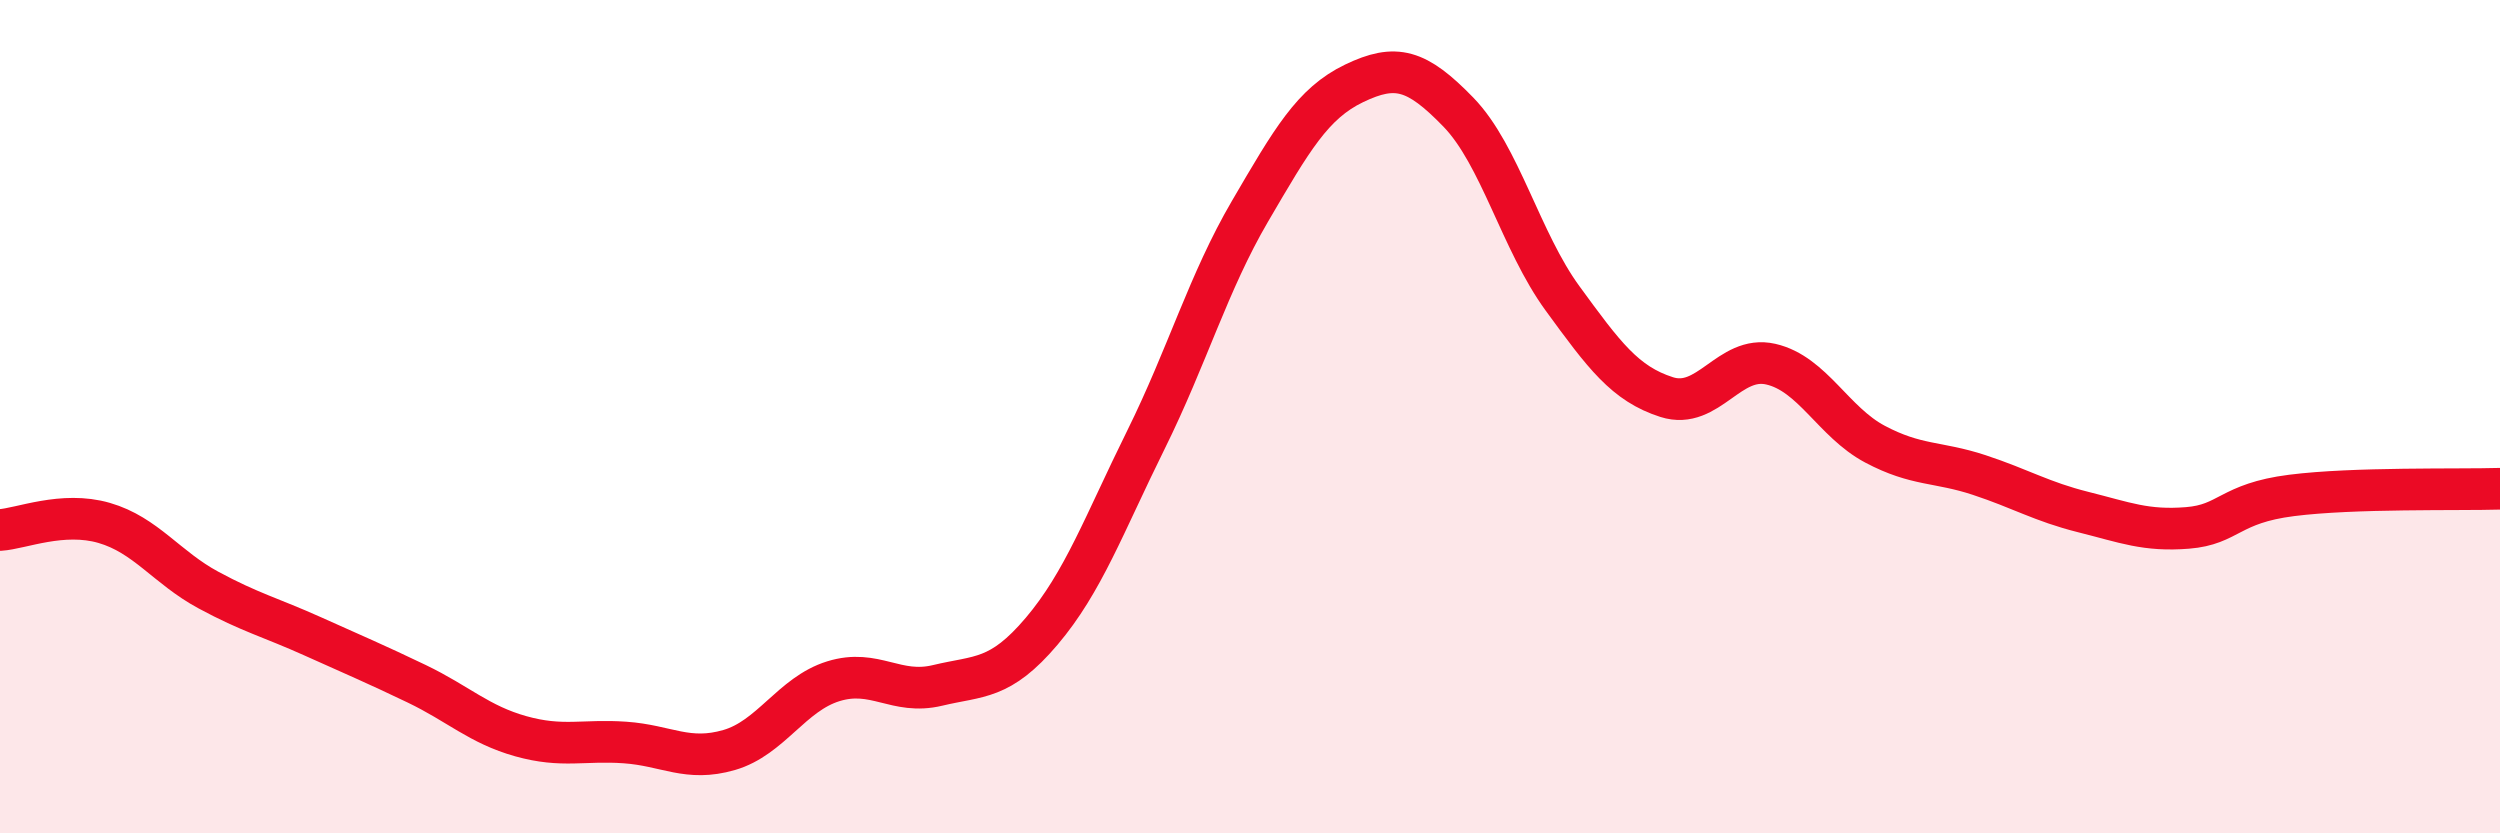
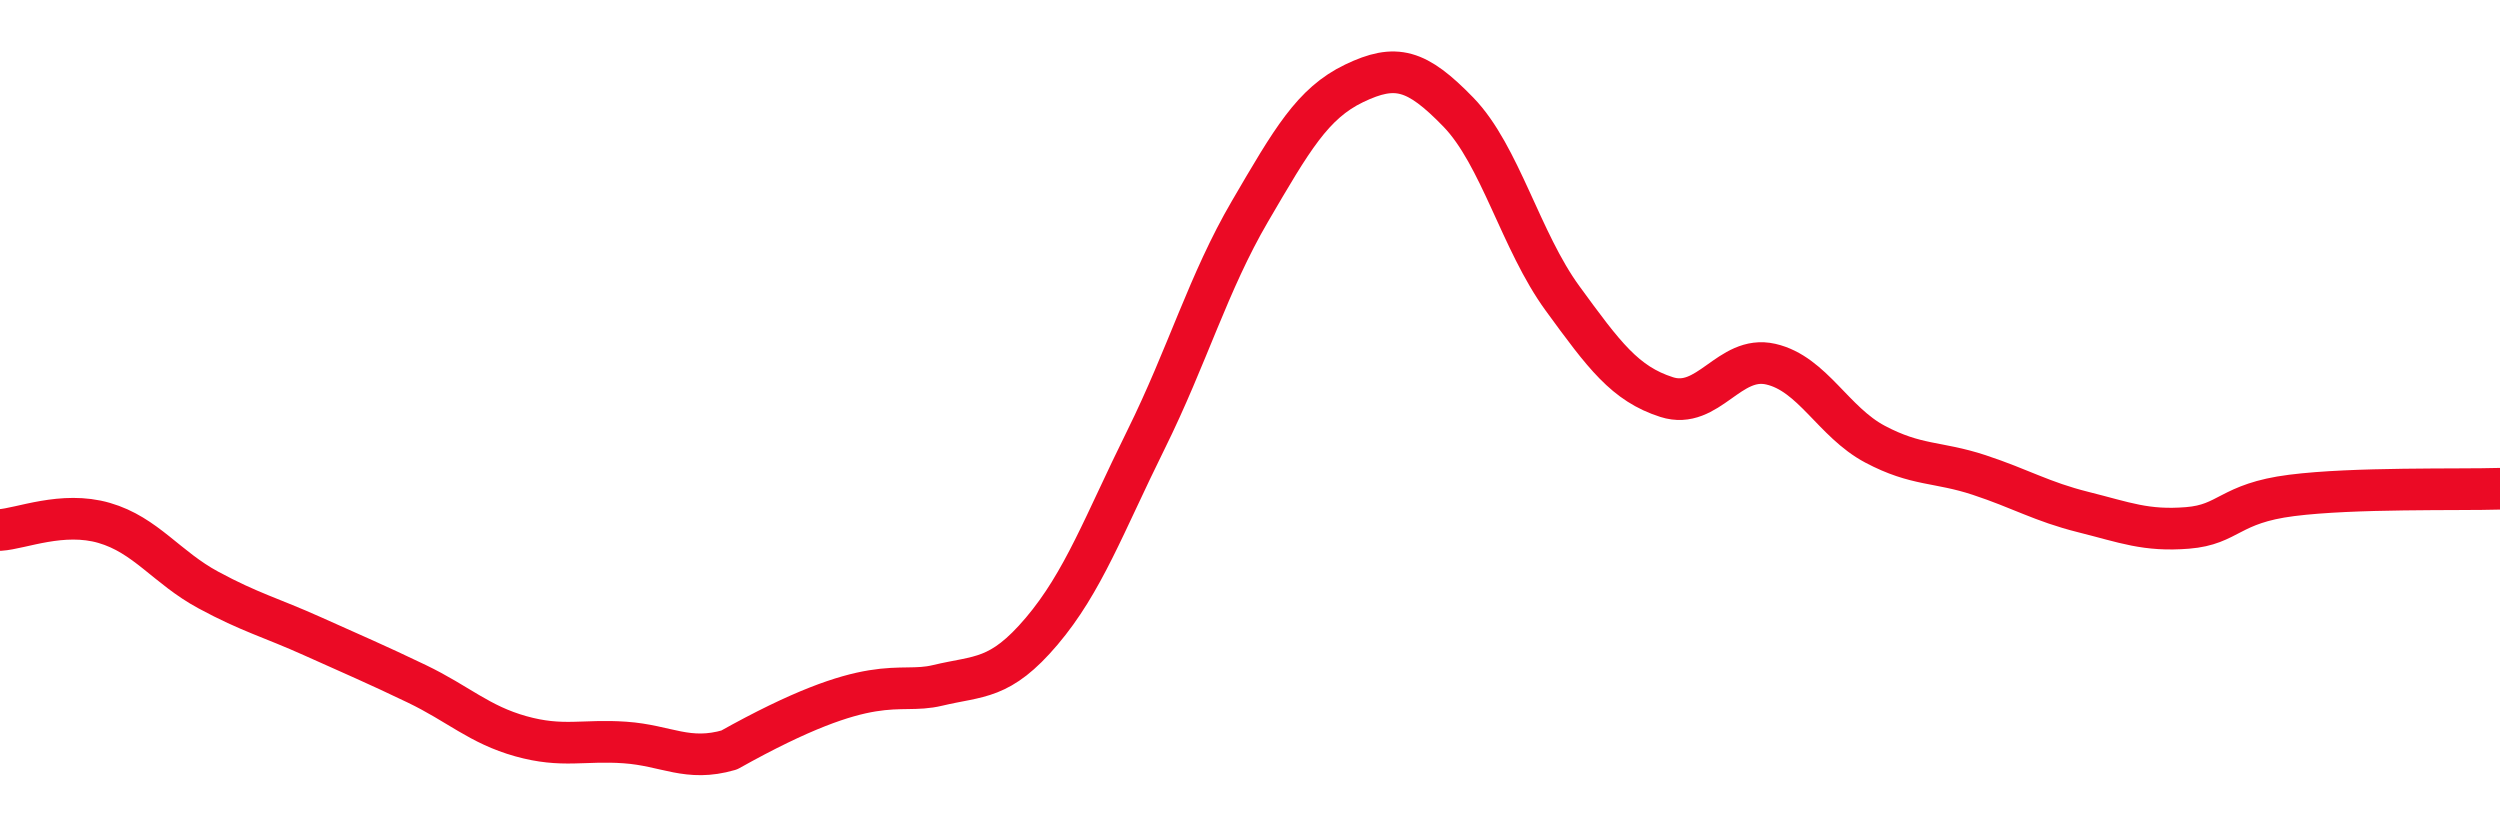
<svg xmlns="http://www.w3.org/2000/svg" width="60" height="20" viewBox="0 0 60 20">
-   <path d="M 0,12.72 C 0.5,12.69 1.5,12.26 2.5,12.55 C 3.5,12.84 4,13.62 5,14.16 C 6,14.7 6.5,14.82 7.5,15.27 C 8.5,15.72 9,15.93 10,16.41 C 11,16.89 11.5,17.39 12.5,17.67 C 13.5,17.95 14,17.75 15,17.82 C 16,17.89 16.5,18.29 17.5,18 C 18.5,17.71 19,16.66 20,16.35 C 21,16.04 21.5,16.69 22.5,16.45 C 23.5,16.21 24,16.33 25,15.15 C 26,13.97 26.5,12.58 27.5,10.56 C 28.5,8.54 29,6.78 30,5.07 C 31,3.36 31.5,2.48 32.5,2 C 33.5,1.52 34,1.66 35,2.69 C 36,3.72 36.5,5.79 37.5,7.16 C 38.5,8.53 39,9.21 40,9.53 C 41,9.85 41.5,8.51 42.5,8.74 C 43.5,8.97 44,10.13 45,10.66 C 46,11.19 46.5,11.07 47.5,11.4 C 48.5,11.73 49,12.04 50,12.29 C 51,12.54 51.5,12.75 52.5,12.67 C 53.5,12.59 53.5,12.08 55,11.89 C 56.5,11.7 59,11.76 60,11.73L60 20L0 20Z" fill="#EB0A25" opacity="0.1" stroke-linecap="round" stroke-linejoin="round" />
-   <path d="M 0,12.72 C 0.5,12.69 1.5,12.26 2.5,12.55 C 3.5,12.84 4,13.62 5,14.16 C 6,14.7 6.5,14.82 7.5,15.27 C 8.5,15.72 9,15.93 10,16.41 C 11,16.89 11.5,17.39 12.5,17.67 C 13.5,17.95 14,17.75 15,17.82 C 16,17.89 16.5,18.29 17.5,18 C 18.5,17.71 19,16.66 20,16.35 C 21,16.04 21.5,16.69 22.5,16.45 C 23.5,16.21 24,16.33 25,15.15 C 26,13.97 26.5,12.58 27.5,10.56 C 28.5,8.54 29,6.78 30,5.07 C 31,3.36 31.5,2.48 32.5,2 C 33.5,1.52 34,1.66 35,2.69 C 36,3.72 36.5,5.79 37.5,7.16 C 38.5,8.53 39,9.21 40,9.53 C 41,9.85 41.5,8.51 42.5,8.74 C 43.5,8.97 44,10.13 45,10.66 C 46,11.19 46.5,11.07 47.5,11.4 C 48.5,11.73 49,12.04 50,12.29 C 51,12.54 51.5,12.75 52.5,12.67 C 53.5,12.59 53.5,12.08 55,11.89 C 56.5,11.7 59,11.76 60,11.73" stroke="#EB0A25" stroke-width="1" fill="none" stroke-linecap="round" stroke-linejoin="round" />
+   <path d="M 0,12.72 C 0.5,12.69 1.5,12.26 2.5,12.55 C 3.5,12.84 4,13.62 5,14.16 C 6,14.7 6.5,14.82 7.5,15.27 C 8.5,15.72 9,15.93 10,16.41 C 11,16.89 11.5,17.39 12.5,17.67 C 13.5,17.95 14,17.75 15,17.82 C 16,17.89 16.5,18.29 17.5,18 C 21,16.04 21.5,16.69 22.5,16.45 C 23.5,16.21 24,16.33 25,15.15 C 26,13.97 26.5,12.58 27.5,10.56 C 28.5,8.54 29,6.78 30,5.07 C 31,3.36 31.5,2.48 32.5,2 C 33.5,1.52 34,1.66 35,2.69 C 36,3.72 36.5,5.79 37.5,7.16 C 38.5,8.53 39,9.21 40,9.53 C 41,9.85 41.5,8.51 42.5,8.74 C 43.5,8.97 44,10.13 45,10.66 C 46,11.19 46.5,11.07 47.5,11.4 C 48.5,11.73 49,12.04 50,12.29 C 51,12.54 51.5,12.75 52.5,12.67 C 53.5,12.59 53.5,12.08 55,11.89 C 56.5,11.7 59,11.76 60,11.73" stroke="#EB0A25" stroke-width="1" fill="none" stroke-linecap="round" stroke-linejoin="round" />
</svg>